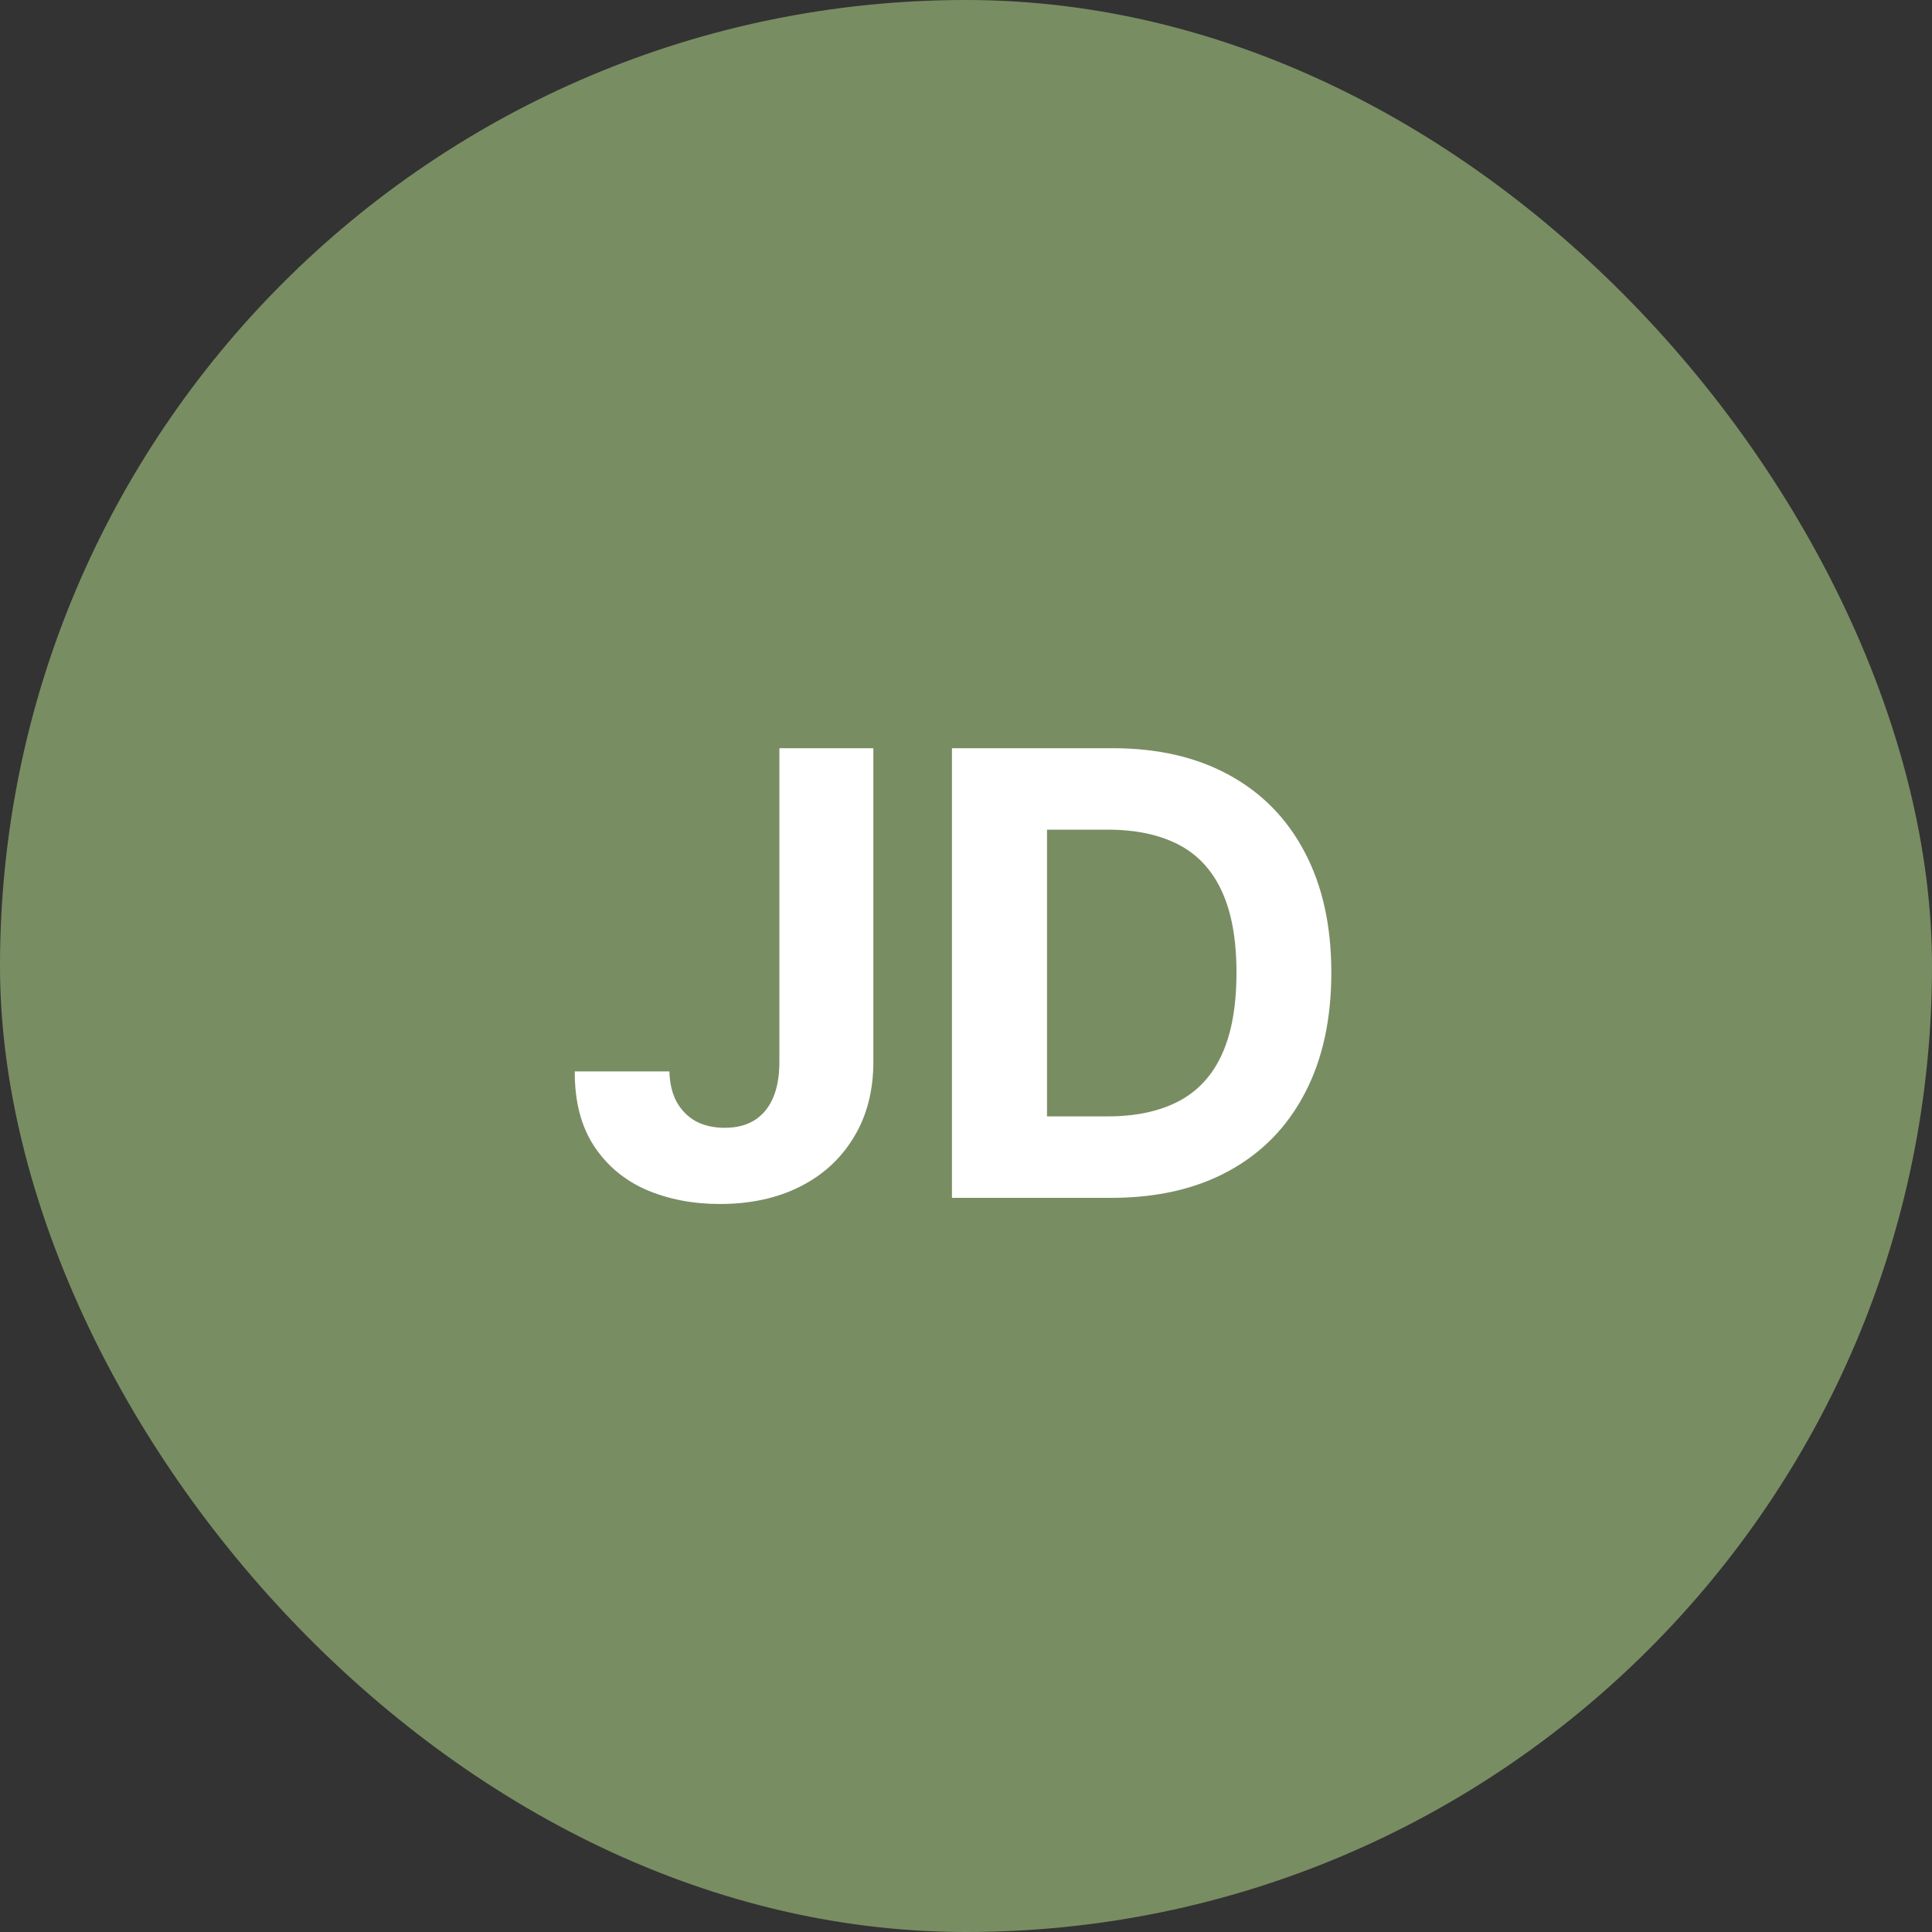
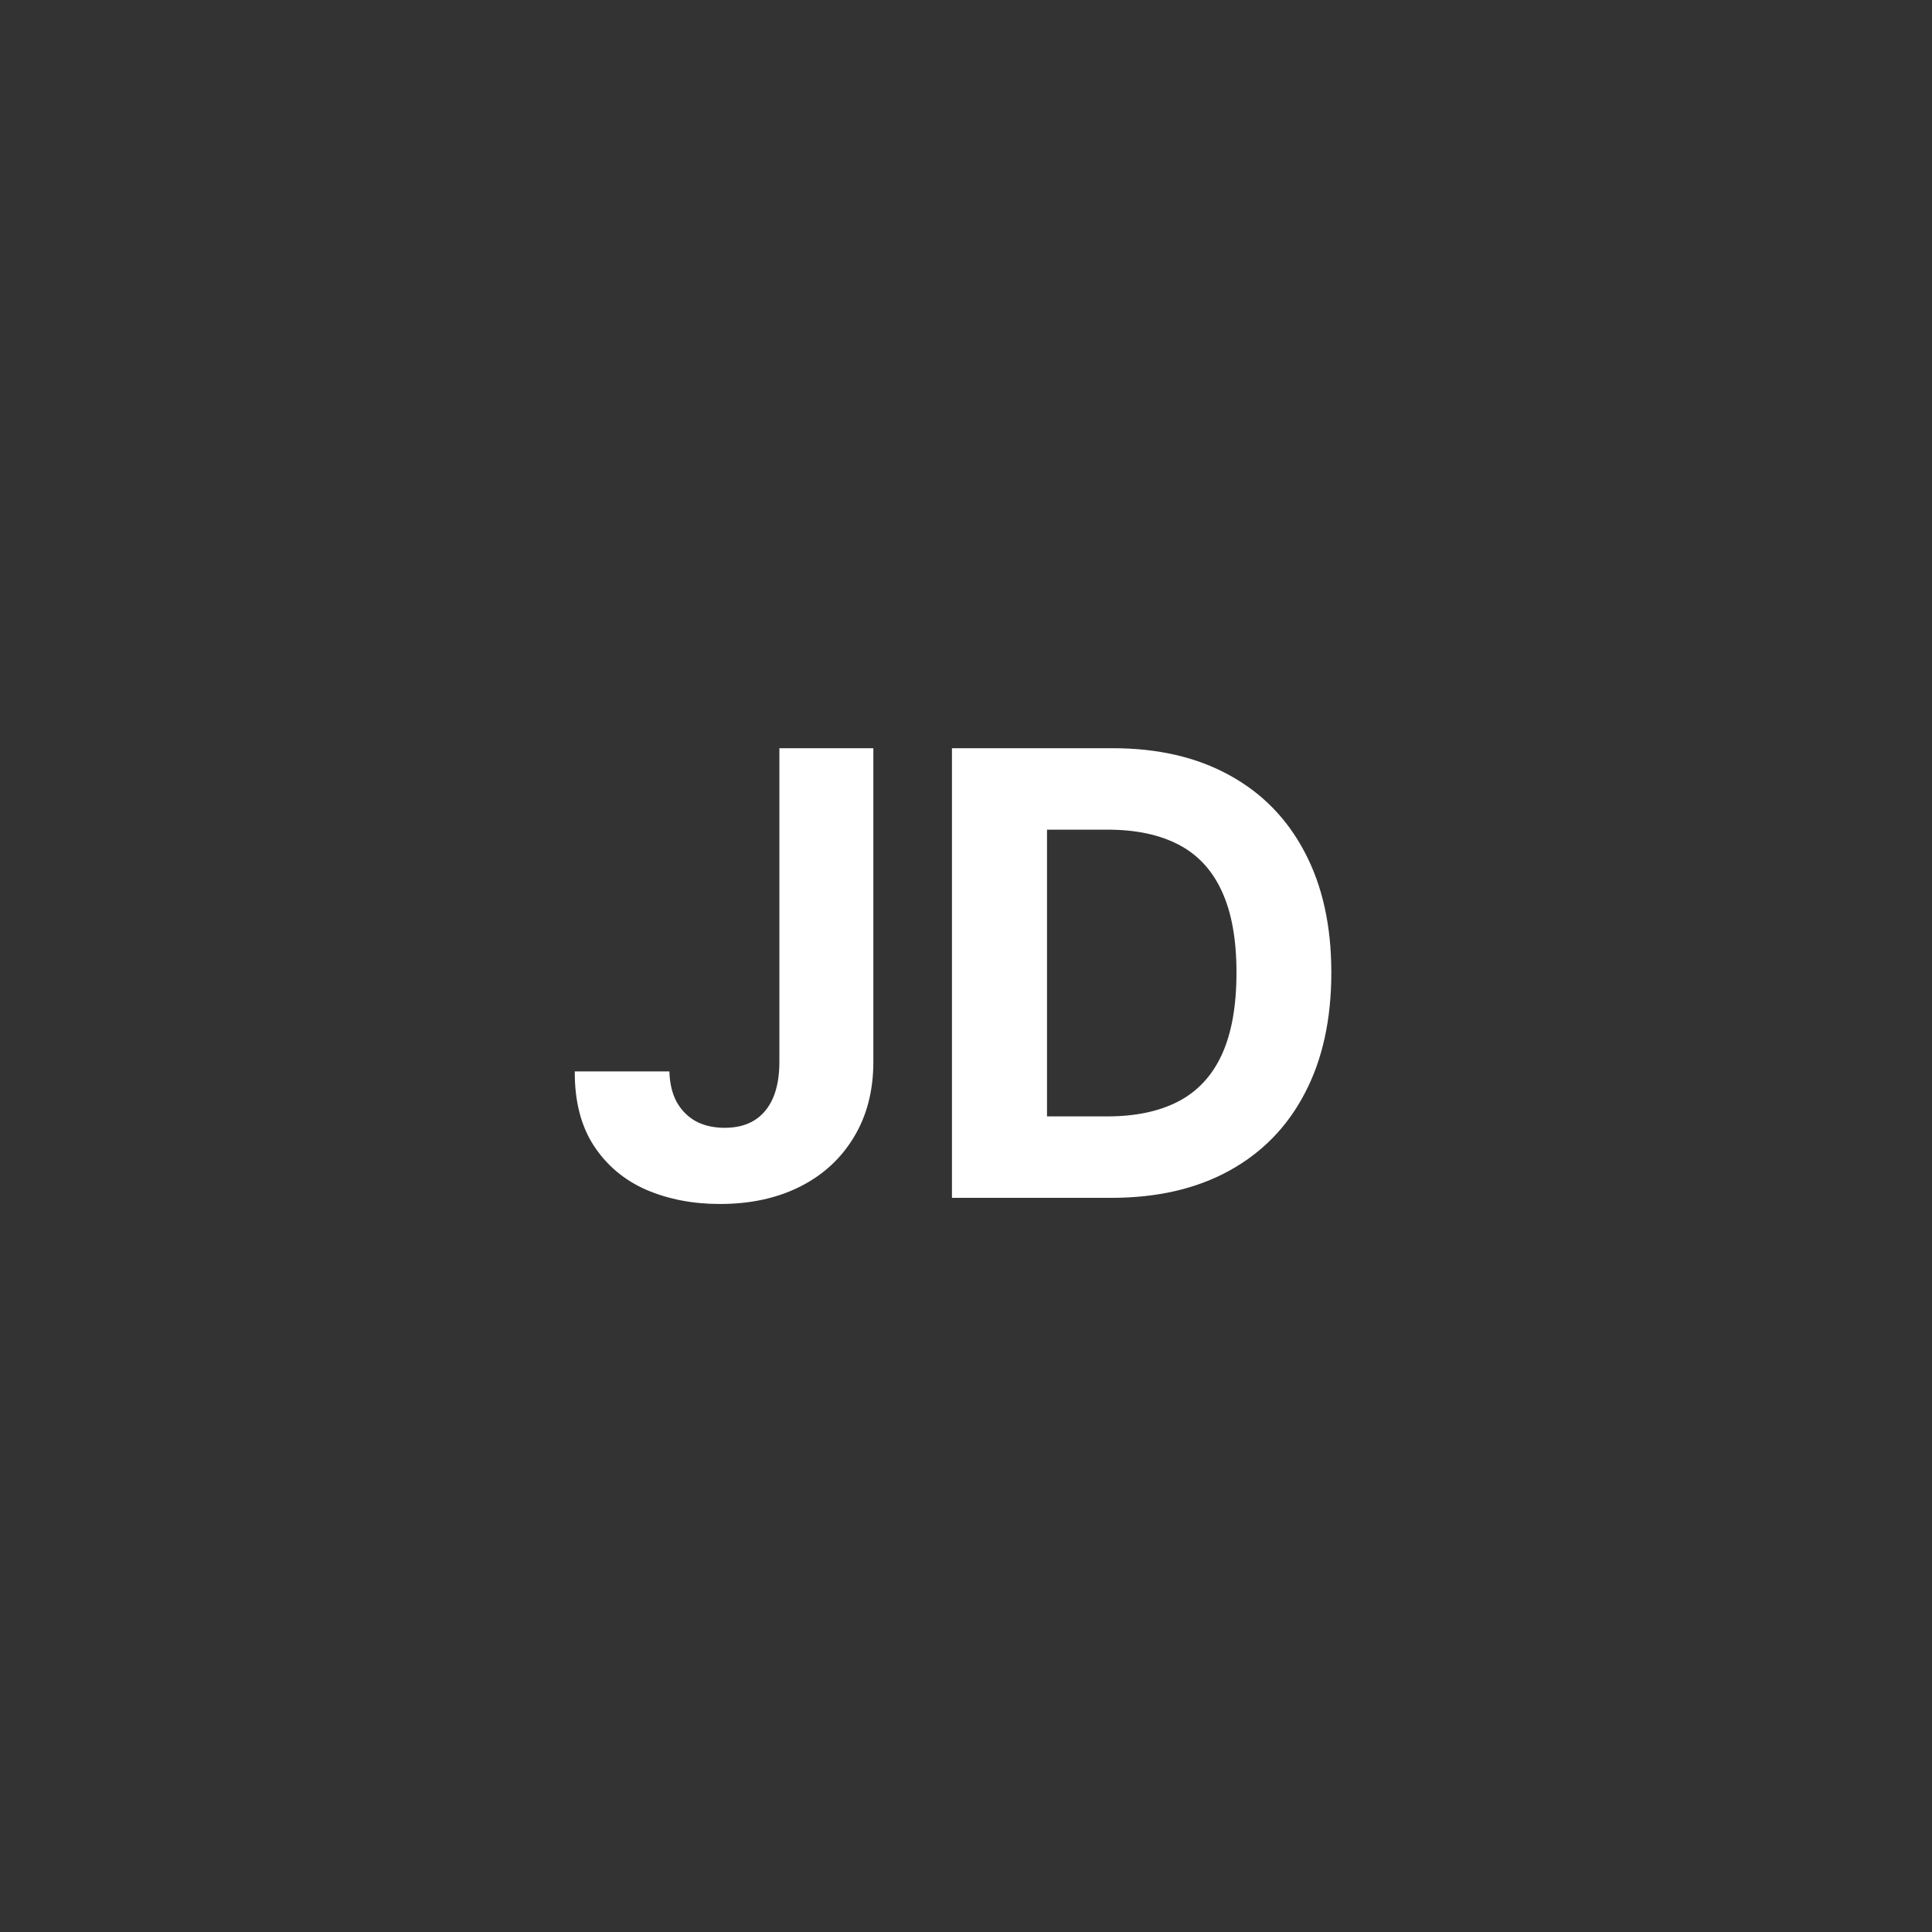
<svg xmlns="http://www.w3.org/2000/svg" width="100" height="100" viewBox="0 0 100 100" fill="none">
  <rect x="0" y="0" width="100" height="100" fill="#333333" stroke="none" />
-   <rect width="100" height="100" rx="50" fill="#798D63" />
  <path d="M40.341 38.727H45.205V54.955C45.205 56.455 44.867 57.758 44.193 58.864C43.526 59.97 42.599 60.822 41.409 61.42C40.22 62.019 38.837 62.318 37.261 62.318C35.86 62.318 34.587 62.072 33.443 61.58C32.307 61.08 31.405 60.322 30.739 59.307C30.072 58.284 29.742 57 29.75 55.455H34.648C34.663 56.068 34.788 56.595 35.023 57.034C35.265 57.466 35.595 57.799 36.011 58.034C36.436 58.261 36.936 58.375 37.511 58.375C38.117 58.375 38.629 58.246 39.045 57.989C39.47 57.724 39.792 57.337 40.011 56.83C40.231 56.322 40.341 55.697 40.341 54.955V38.727ZM57.523 62H49.273V38.727H57.591C59.932 38.727 61.947 39.193 63.636 40.125C65.326 41.049 66.625 42.379 67.534 44.114C68.451 45.849 68.909 47.924 68.909 50.341C68.909 52.765 68.451 54.849 67.534 56.591C66.625 58.333 65.318 59.67 63.614 60.602C61.917 61.534 59.886 62 57.523 62ZM54.193 57.784H57.318C58.773 57.784 59.996 57.526 60.989 57.011C61.989 56.489 62.739 55.682 63.239 54.591C63.746 53.492 64 52.076 64 50.341C64 48.621 63.746 47.216 63.239 46.125C62.739 45.034 61.992 44.231 61 43.716C60.008 43.201 58.784 42.943 57.33 42.943H54.193V57.784Z" fill="white" style="mix-blend-mode:hard-light" />
</svg>